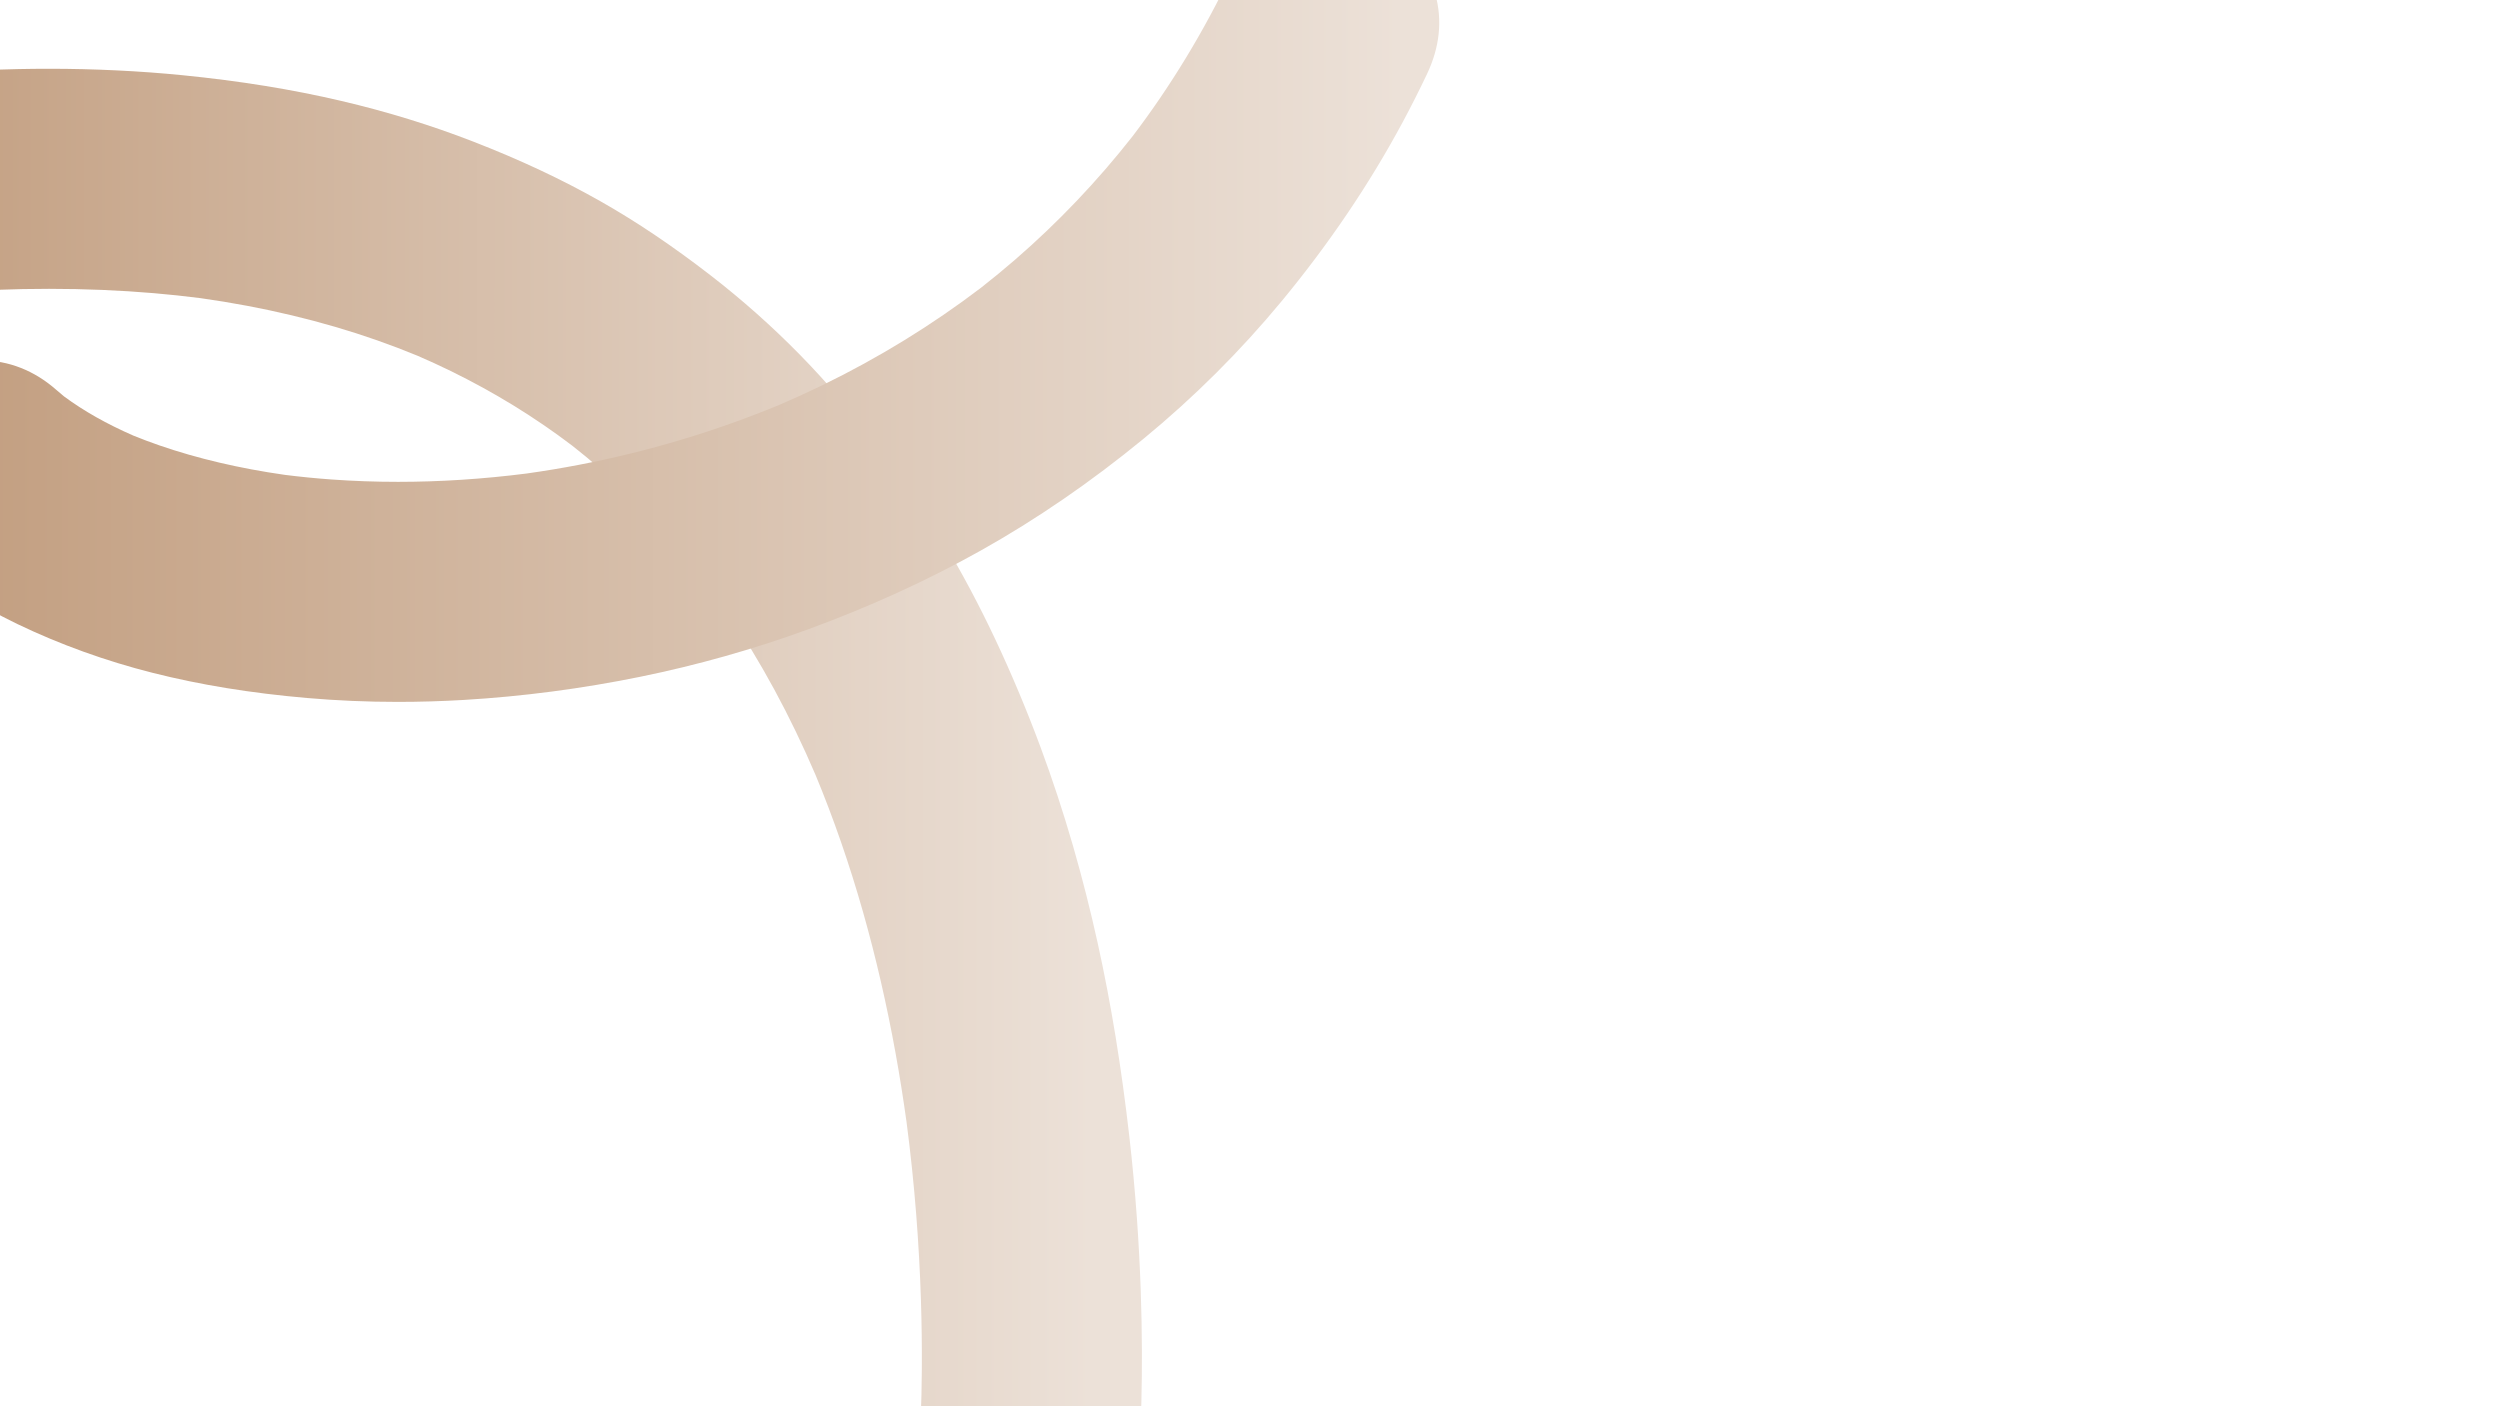
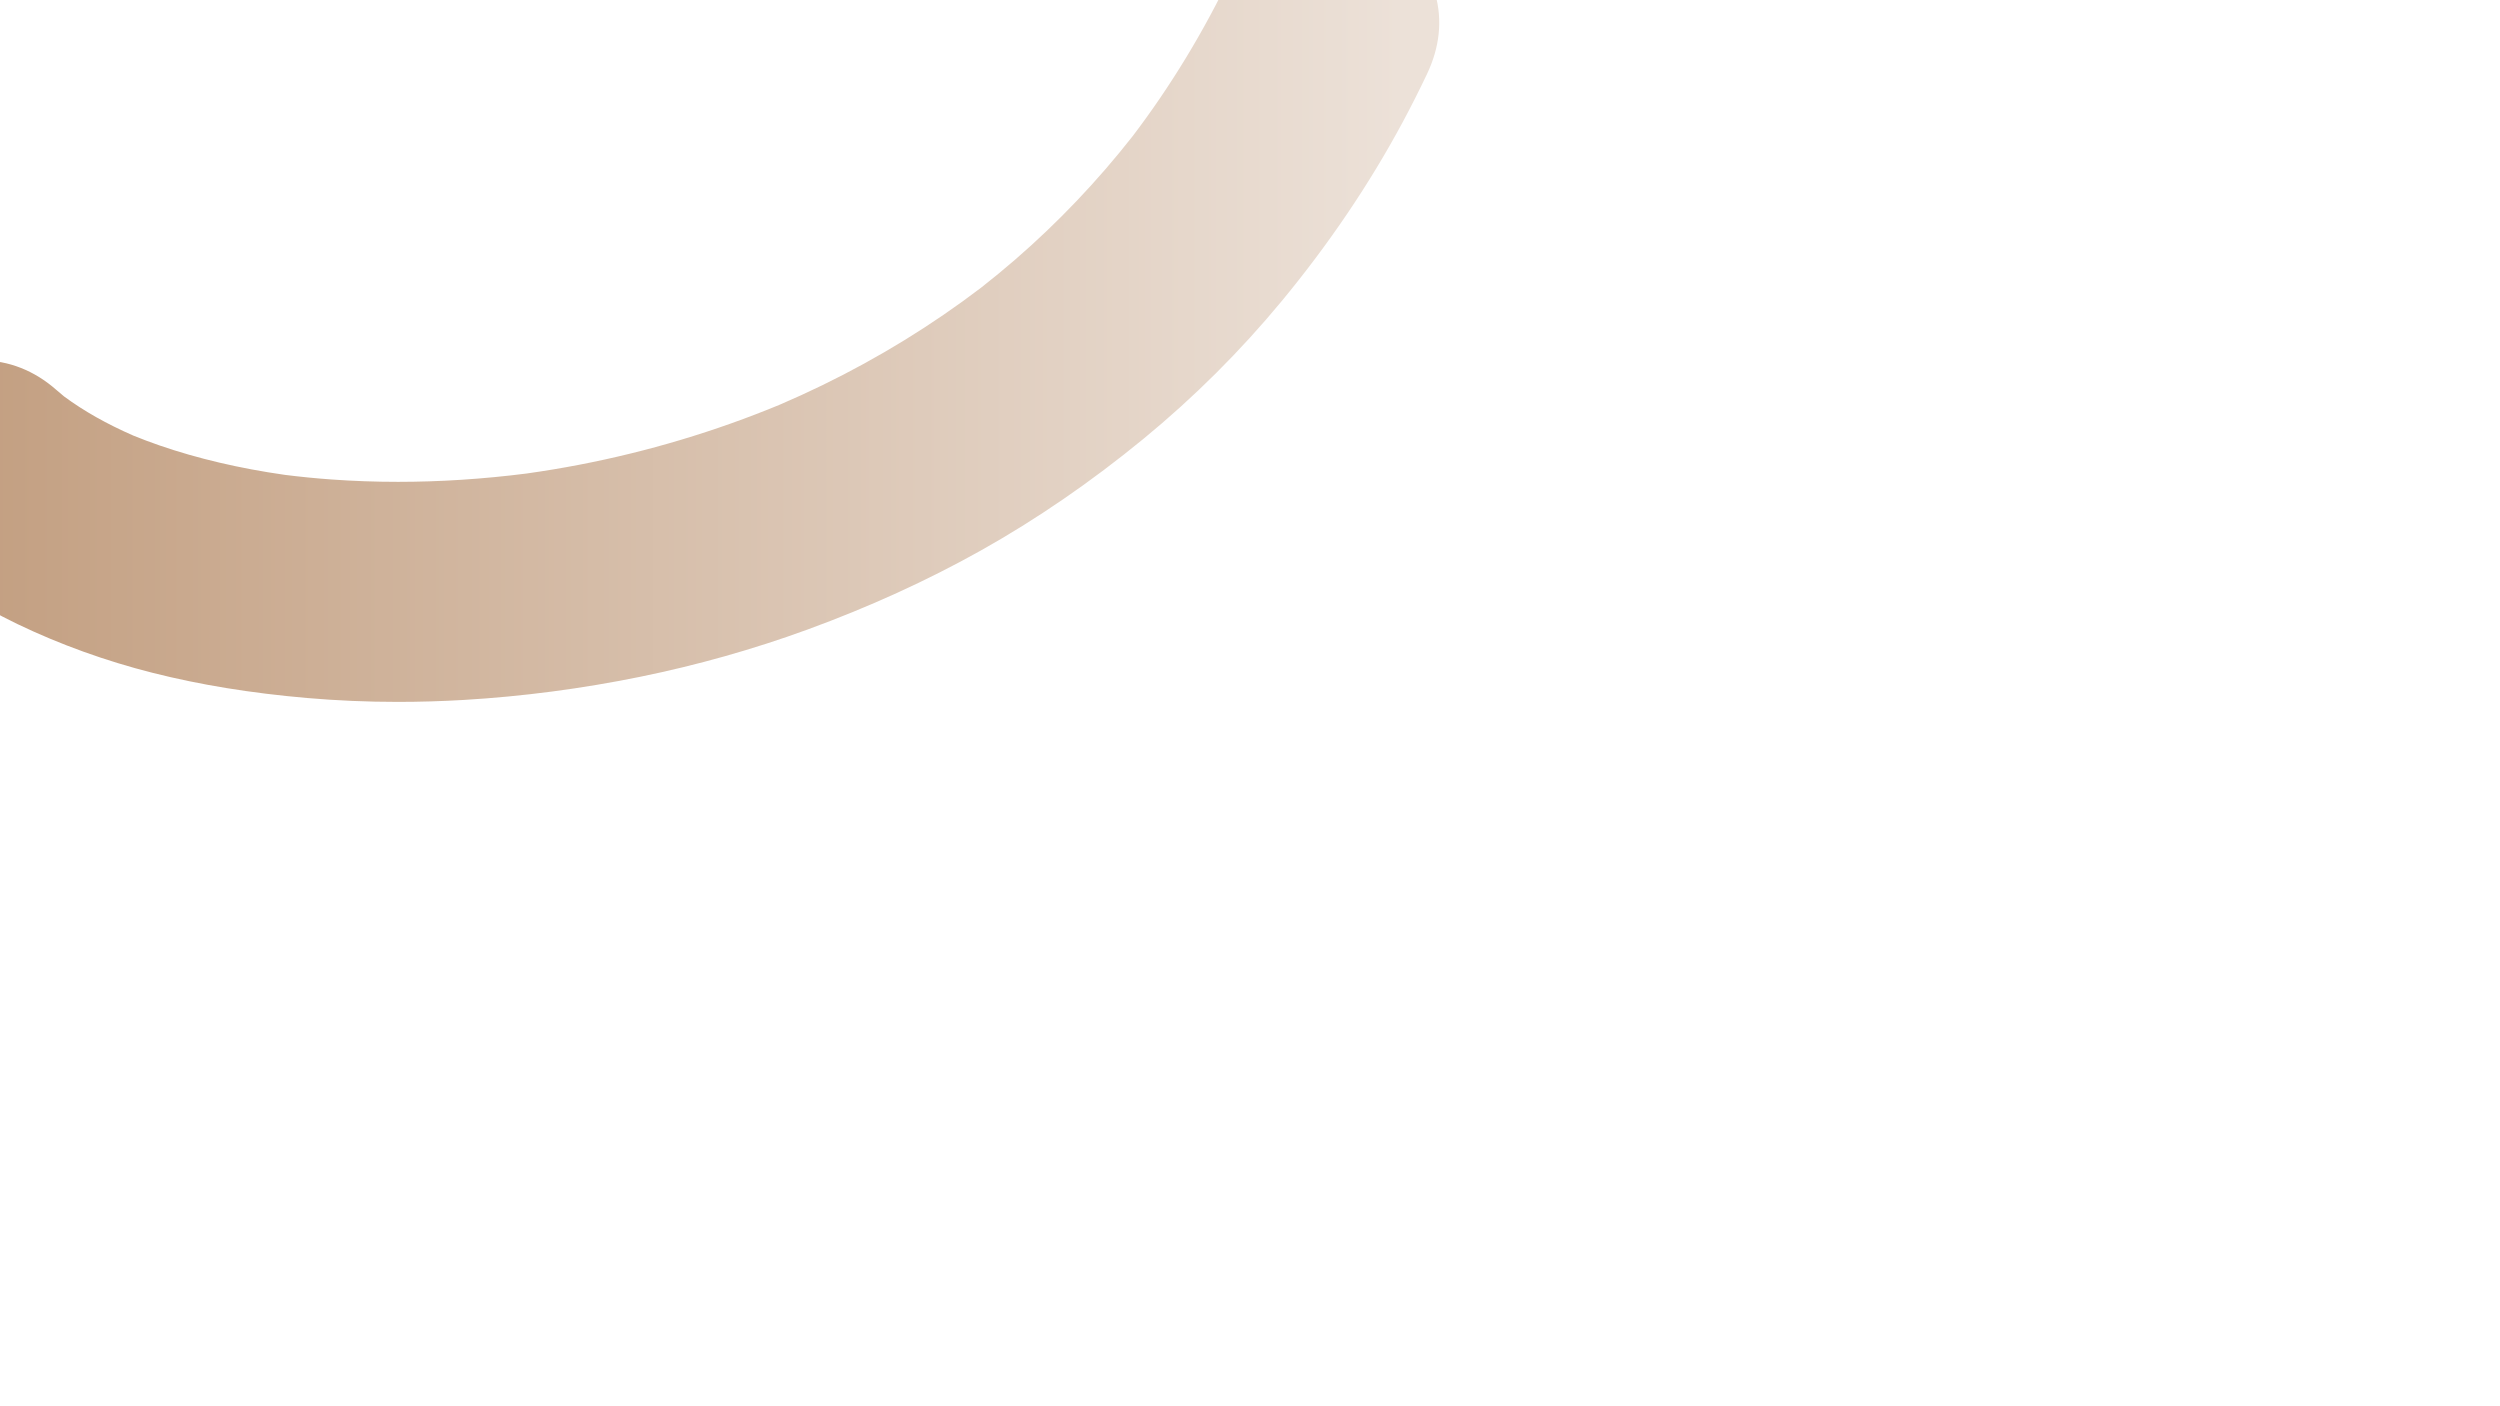
<svg xmlns="http://www.w3.org/2000/svg" xmlns:xlink="http://www.w3.org/1999/xlink" version="1.1" viewBox="0 0 1920 1080">
  <defs>
    <style> .cls-1 { fill: url(#_Безымянный_градиент_7); } .cls-2 { fill: url(#_Безымянный_градиент_7-2); } </style>
    <linearGradient id="_Безымянный_градиент_7" data-name="Безымянный градиент 7" x1="1046.527" y1="625.922" x2="1992.651" y2="625.922" gradientTransform="translate(1886.14) rotate(-180) scale(1 -1)" gradientUnits="userSpaceOnUse">
      <stop offset=".001" stop-color="#ece1d8" />
      <stop offset="1" stop-color="#c19c7d" />
    </linearGradient>
    <linearGradient id="_Безымянный_градиент_7-2" data-name="Безымянный градиент 7" x1="809.939" y1="236.574" x2="1958.515" y2="236.574" xlink:href="#_Безымянный_градиент_7" />
  </defs>
  <g>
    <g id="_Слой_1" data-name="Слой_1">
-       <path class="cls-1" d="M-107.271,80.749c14.7-14.7,33.586-22.982,56.132-24.618,22.272-1.615,44.278-2.651,65.409-3.078,7.773-.156,15.604-.236,23.274-.236,35.114,0,69.673,1.669,102.715,4.959,43.912,4.373,83.714,10.816,121.68,19.699,35.173,8.229,69.39,18.774,101.698,31.343,35.89,13.961,67.764,28.917,97.444,45.72,27.854,15.771,55.689,34.511,85.101,57.292,23.953,18.554,46.809,38.873,67.93,60.396,20.587,20.978,41.041,44.877,62.536,73.065,16.979,22.271,33.126,46.152,47.992,70.985,14.1,23.553,27.413,48.568,39.568,74.35,12.617,26.761,24.388,54.805,34.984,83.35,9.062,24.403,17.46,49.95,24.963,75.933,6.969,24.13,13.338,49.233,18.931,74.613,5.157,23.402,9.779,47.599,13.737,71.916,3.991,24.52,7.528,50.218,10.513,76.379,2.346,20.559,4.295,41.58,5.793,62.479,1.318,18.39,2.312,37.039,2.957,55.427.557,15.87.863,31.867.911,47.552.038,12.84-.097,25.615-.4,37.972-.226,9.154-.548,18.221-.957,26.948-.147,3.127-.316,6.253-.486,9.379l-.243,4.534c-2.37,45.396-36.938,79.816-82.193,81.843-1.144.051-2.305.077-3.451.077-22.203,0-44.122-9.678-60.137-26.55-15.81-16.656-24.223-38.738-23.083-60.582l.045-.779c.148-4.132.362-8.103.57-11.946.178-3.296.346-6.409.462-9.426.474-12.238.76-25.059.849-38.107.12-17.484-.111-35.444-.689-53.382-.699-21.734-1.918-43.756-3.622-65.453-1.857-23.646-4.342-47.447-7.385-70.743-2.482-17.977-5.329-35.863-8.462-53.169-6.752-37.295-15.133-73.681-24.909-108.146-10.424-36.749-22.718-72.254-36.539-105.526-4.838-11.289-9.889-22.407-15.016-33.053-21.233-44.091-45.987-84.838-73.578-121.114-5.823-7.422-11.793-14.692-17.747-21.61-24.442-28.402-51.497-54.331-80.415-77.069-7.245-5.5-14.635-10.836-21.968-15.862-29.9-20.496-62.488-38.41-96.864-53.249-10.251-4.23-20.72-8.227-31.115-11.879-41.945-14.731-87.575-25.631-135.624-32.396-11.893-1.523-23.976-2.812-35.916-3.831-25.922-2.21-52.992-3.33-80.458-3.33-26.261,0-53.704,1.024-81.567,3.046-1.888.137-3.802.206-5.688.206-22.744,0-44.734-10.182-60.331-27.936-13.327-15.17-21.157-34.49-22.05-54.403-.985-22.014,8.479-45.766,24.7-61.987Z" />
-       <path class="cls-2" d="M-75.48,303.084c14.888-16.218,38.349-26.292,61.229-26.292,20.82,0,40.689,7.813,57.459,22.598,1.958,1.726,4.005,3.455,6.094,5.147,15.188,11.198,32.572,21.019,53.098,29.997,6.581,2.678,13.369,5.227,20.186,7.58,29.059,10.029,61.428,17.627,96.214,22.583,11.763,1.486,23.752,2.675,35.642,3.53,16.823,1.212,34.078,1.826,51.286,1.826,32.292,0,65.512-2.156,98.742-6.408,13.496-1.898,26.987-4.14,40.104-6.661,52.998-10.187,104.903-25.726,154.272-46.183,11.185-4.804,22.233-9.856,32.842-15.018,43.19-21.021,84.146-46.189,121.733-74.81,9-7.055,17.808-14.306,26.18-21.554,32.853-28.442,63.211-60.333,90.232-94.787,29.201-38.392,54.817-80.571,76.137-125.371,13.257-27.858,41.788-45.164,74.458-45.164,14.527,0,28.791,3.479,41.252,10.062,19.134,10.11,34.73,29.864,40.701,51.551,5.512,20.012,3.313,40.651-6.534,61.345-5.965,12.536-12.183,24.841-18.479,36.572-25.491,47.493-56.788,93.798-93.022,137.625-31.745,38.397-67.45,73.971-106.123,105.732-40.221,33.032-82.291,61.922-125.043,85.866-41.083,23.009-85.85,43.414-133.057,60.647-41.542,15.167-84.794,27.375-128.554,36.287-44.854,9.135-90.37,15.109-135.281,17.758-16.929.999-33.964,1.505-50.631,1.505-23.516,0-47.032-1.007-69.896-2.993-43.174-3.75-81.948-10.07-118.538-19.322-36.157-9.143-71.083-21.742-103.807-37.446-31.307-15.024-59.947-33.896-85.126-56.094-16.095-14.188-25.597-34.084-26.757-56.023-1.24-23.464,7.139-46.822,22.986-64.087Z" />
+       <path class="cls-2" d="M-75.48,303.084c14.888-16.218,38.349-26.292,61.229-26.292,20.82,0,40.689,7.813,57.459,22.598,1.958,1.726,4.005,3.455,6.094,5.147,15.188,11.198,32.572,21.019,53.098,29.997,6.581,2.678,13.369,5.227,20.186,7.58,29.059,10.029,61.428,17.627,96.214,22.583,11.763,1.486,23.752,2.675,35.642,3.53,16.823,1.212,34.078,1.826,51.286,1.826,32.292,0,65.512-2.156,98.742-6.408,13.496-1.898,26.987-4.14,40.104-6.661,52.998-10.187,104.903-25.726,154.272-46.183,11.185-4.804,22.233-9.856,32.842-15.018,43.19-21.021,84.146-46.189,121.733-74.81,9-7.055,17.808-14.306,26.18-21.554,32.853-28.442,63.211-60.333,90.232-94.787,29.201-38.392,54.817-80.571,76.137-125.371,13.257-27.858,41.788-45.164,74.458-45.164,14.527,0,28.791,3.479,41.252,10.062,19.134,10.11,34.73,29.864,40.701,51.551,5.512,20.012,3.313,40.651-6.534,61.345-5.965,12.536-12.183,24.841-18.479,36.572-25.491,47.493-56.788,93.798-93.022,137.625-31.745,38.397-67.45,73.971-106.123,105.732-40.221,33.032-82.291,61.922-125.043,85.866-41.083,23.009-85.85,43.414-133.057,60.647-41.542,15.167-84.794,27.375-128.554,36.287-44.854,9.135-90.37,15.109-135.281,17.758-16.929.999-33.964,1.505-50.631,1.505-23.516,0-47.032-1.007-69.896-2.993-43.174-3.75-81.948-10.07-118.538-19.322-36.157-9.143-71.083-21.742-103.807-37.446-31.307-15.024-59.947-33.896-85.126-56.094-16.095-14.188-25.597-34.084-26.757-56.023-1.24-23.464,7.139-46.822,22.986-64.087" />
    </g>
  </g>
</svg>